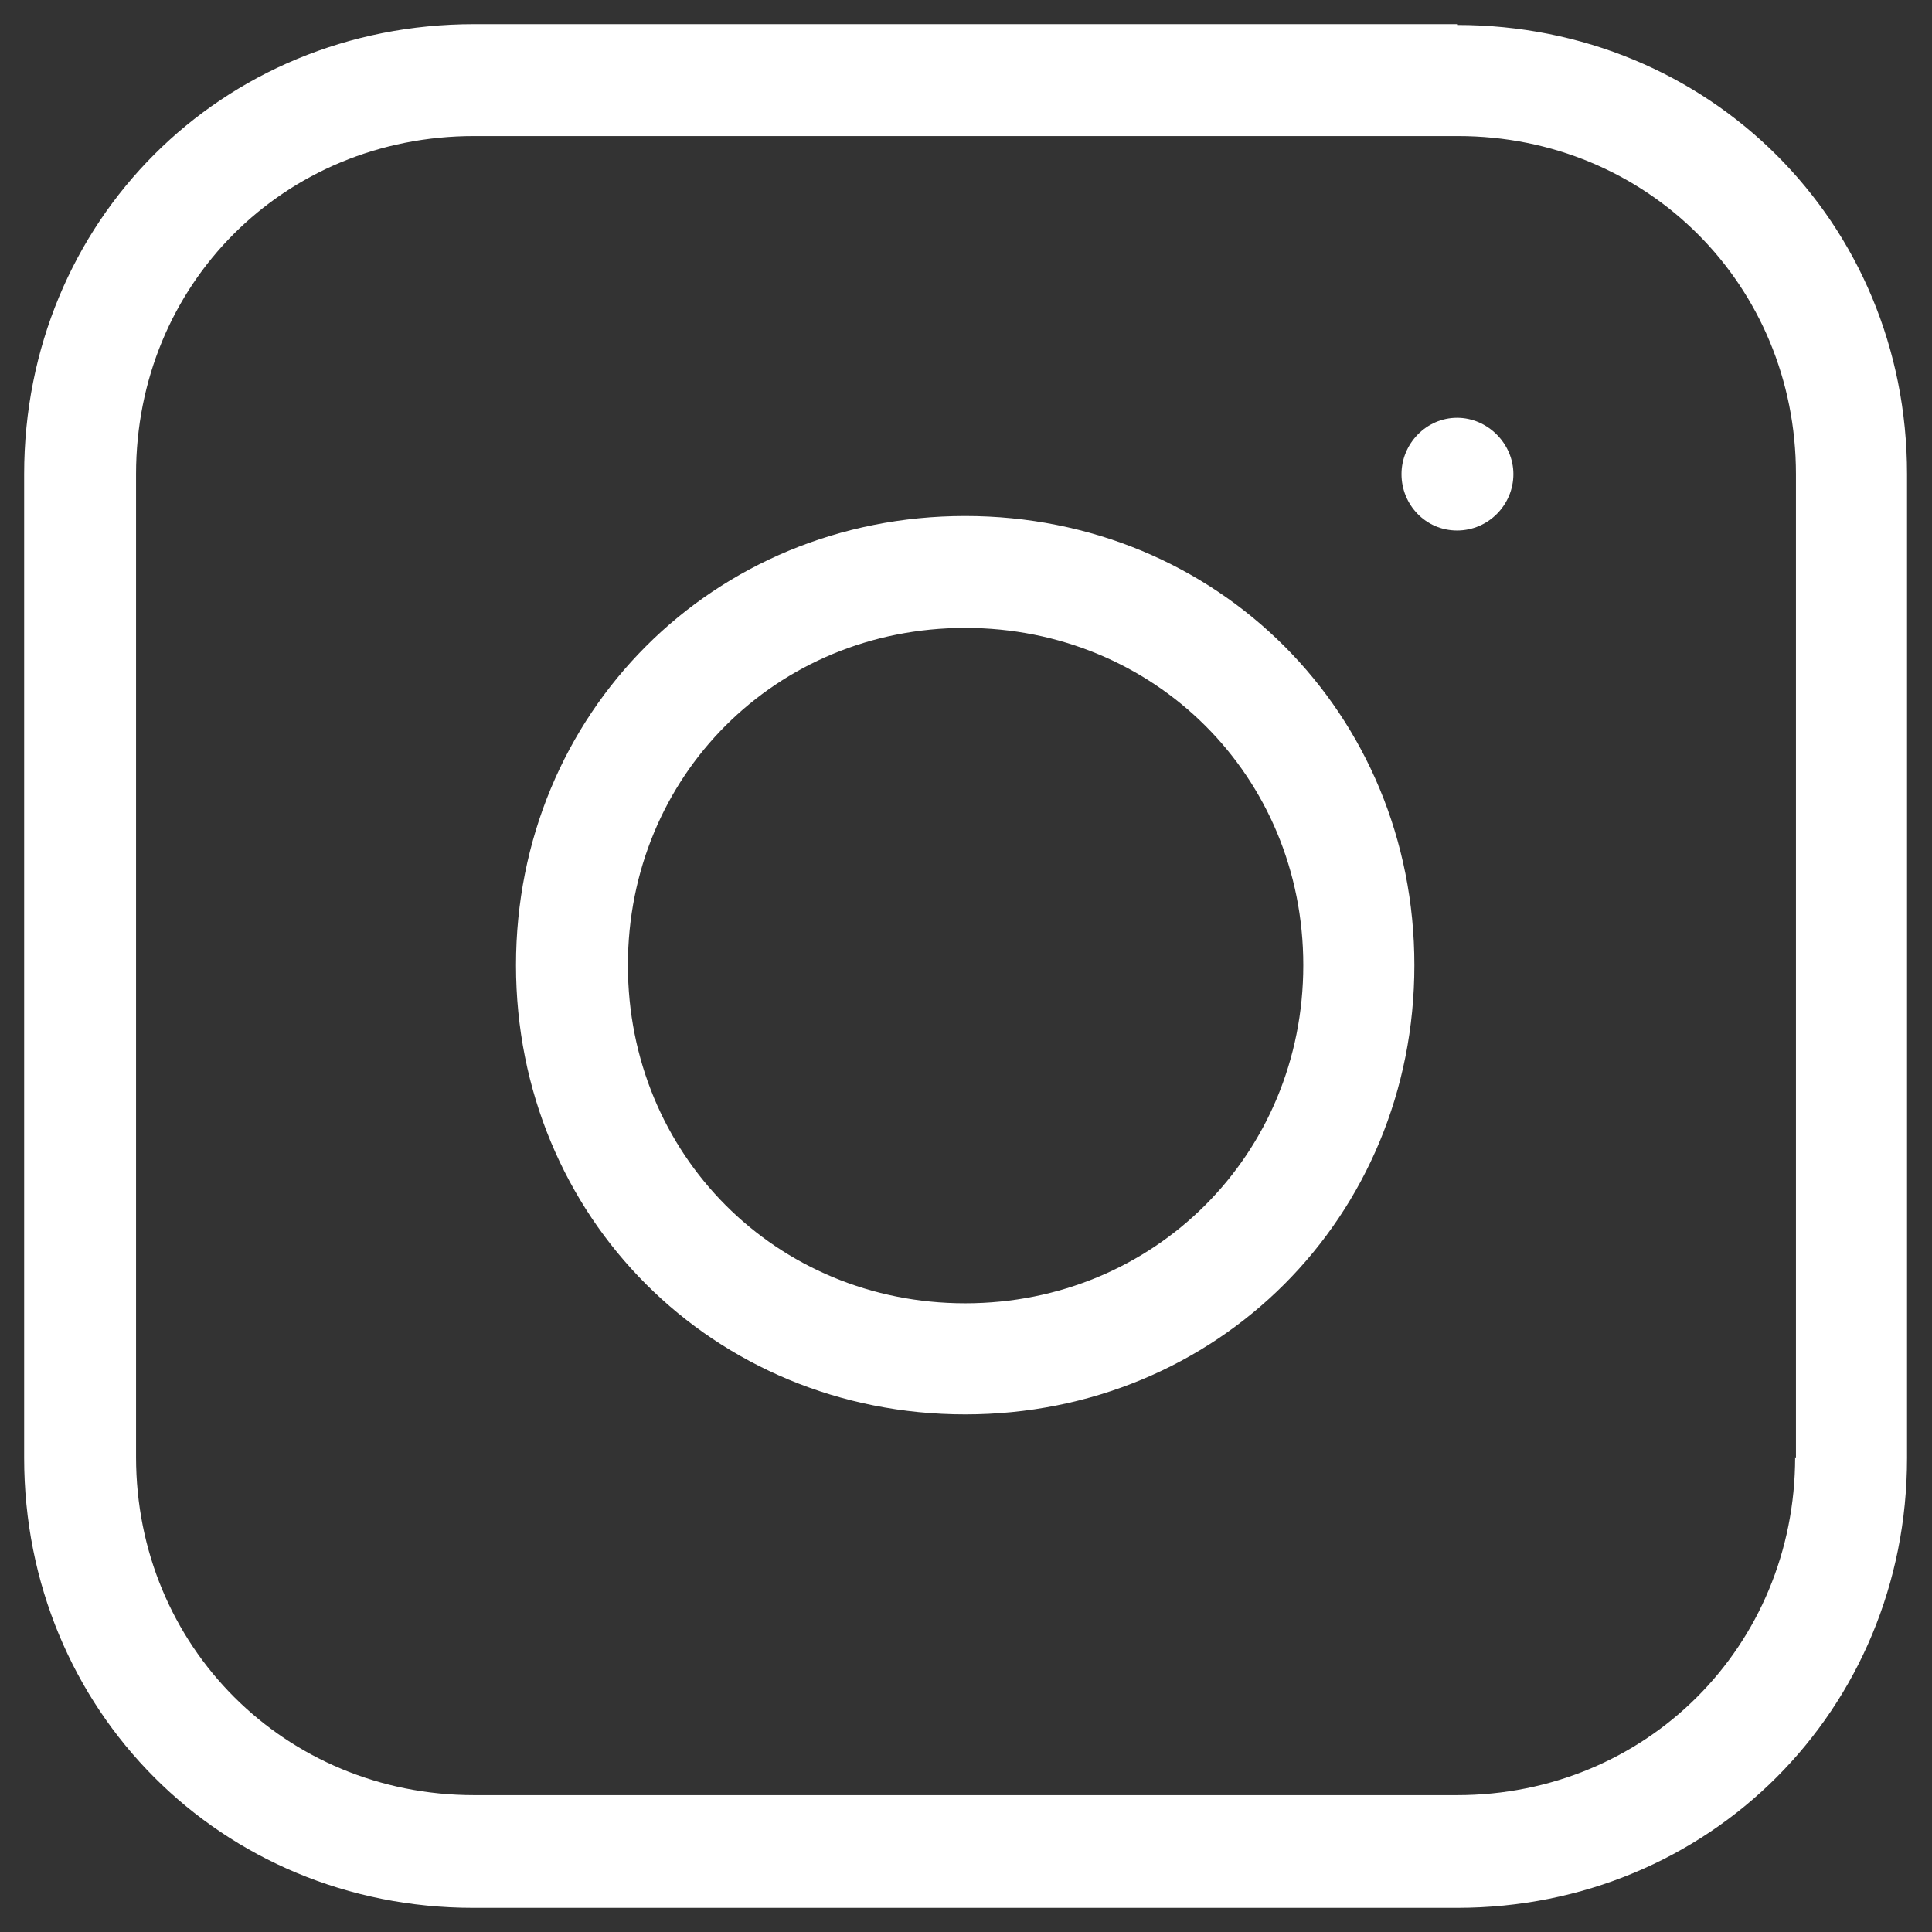
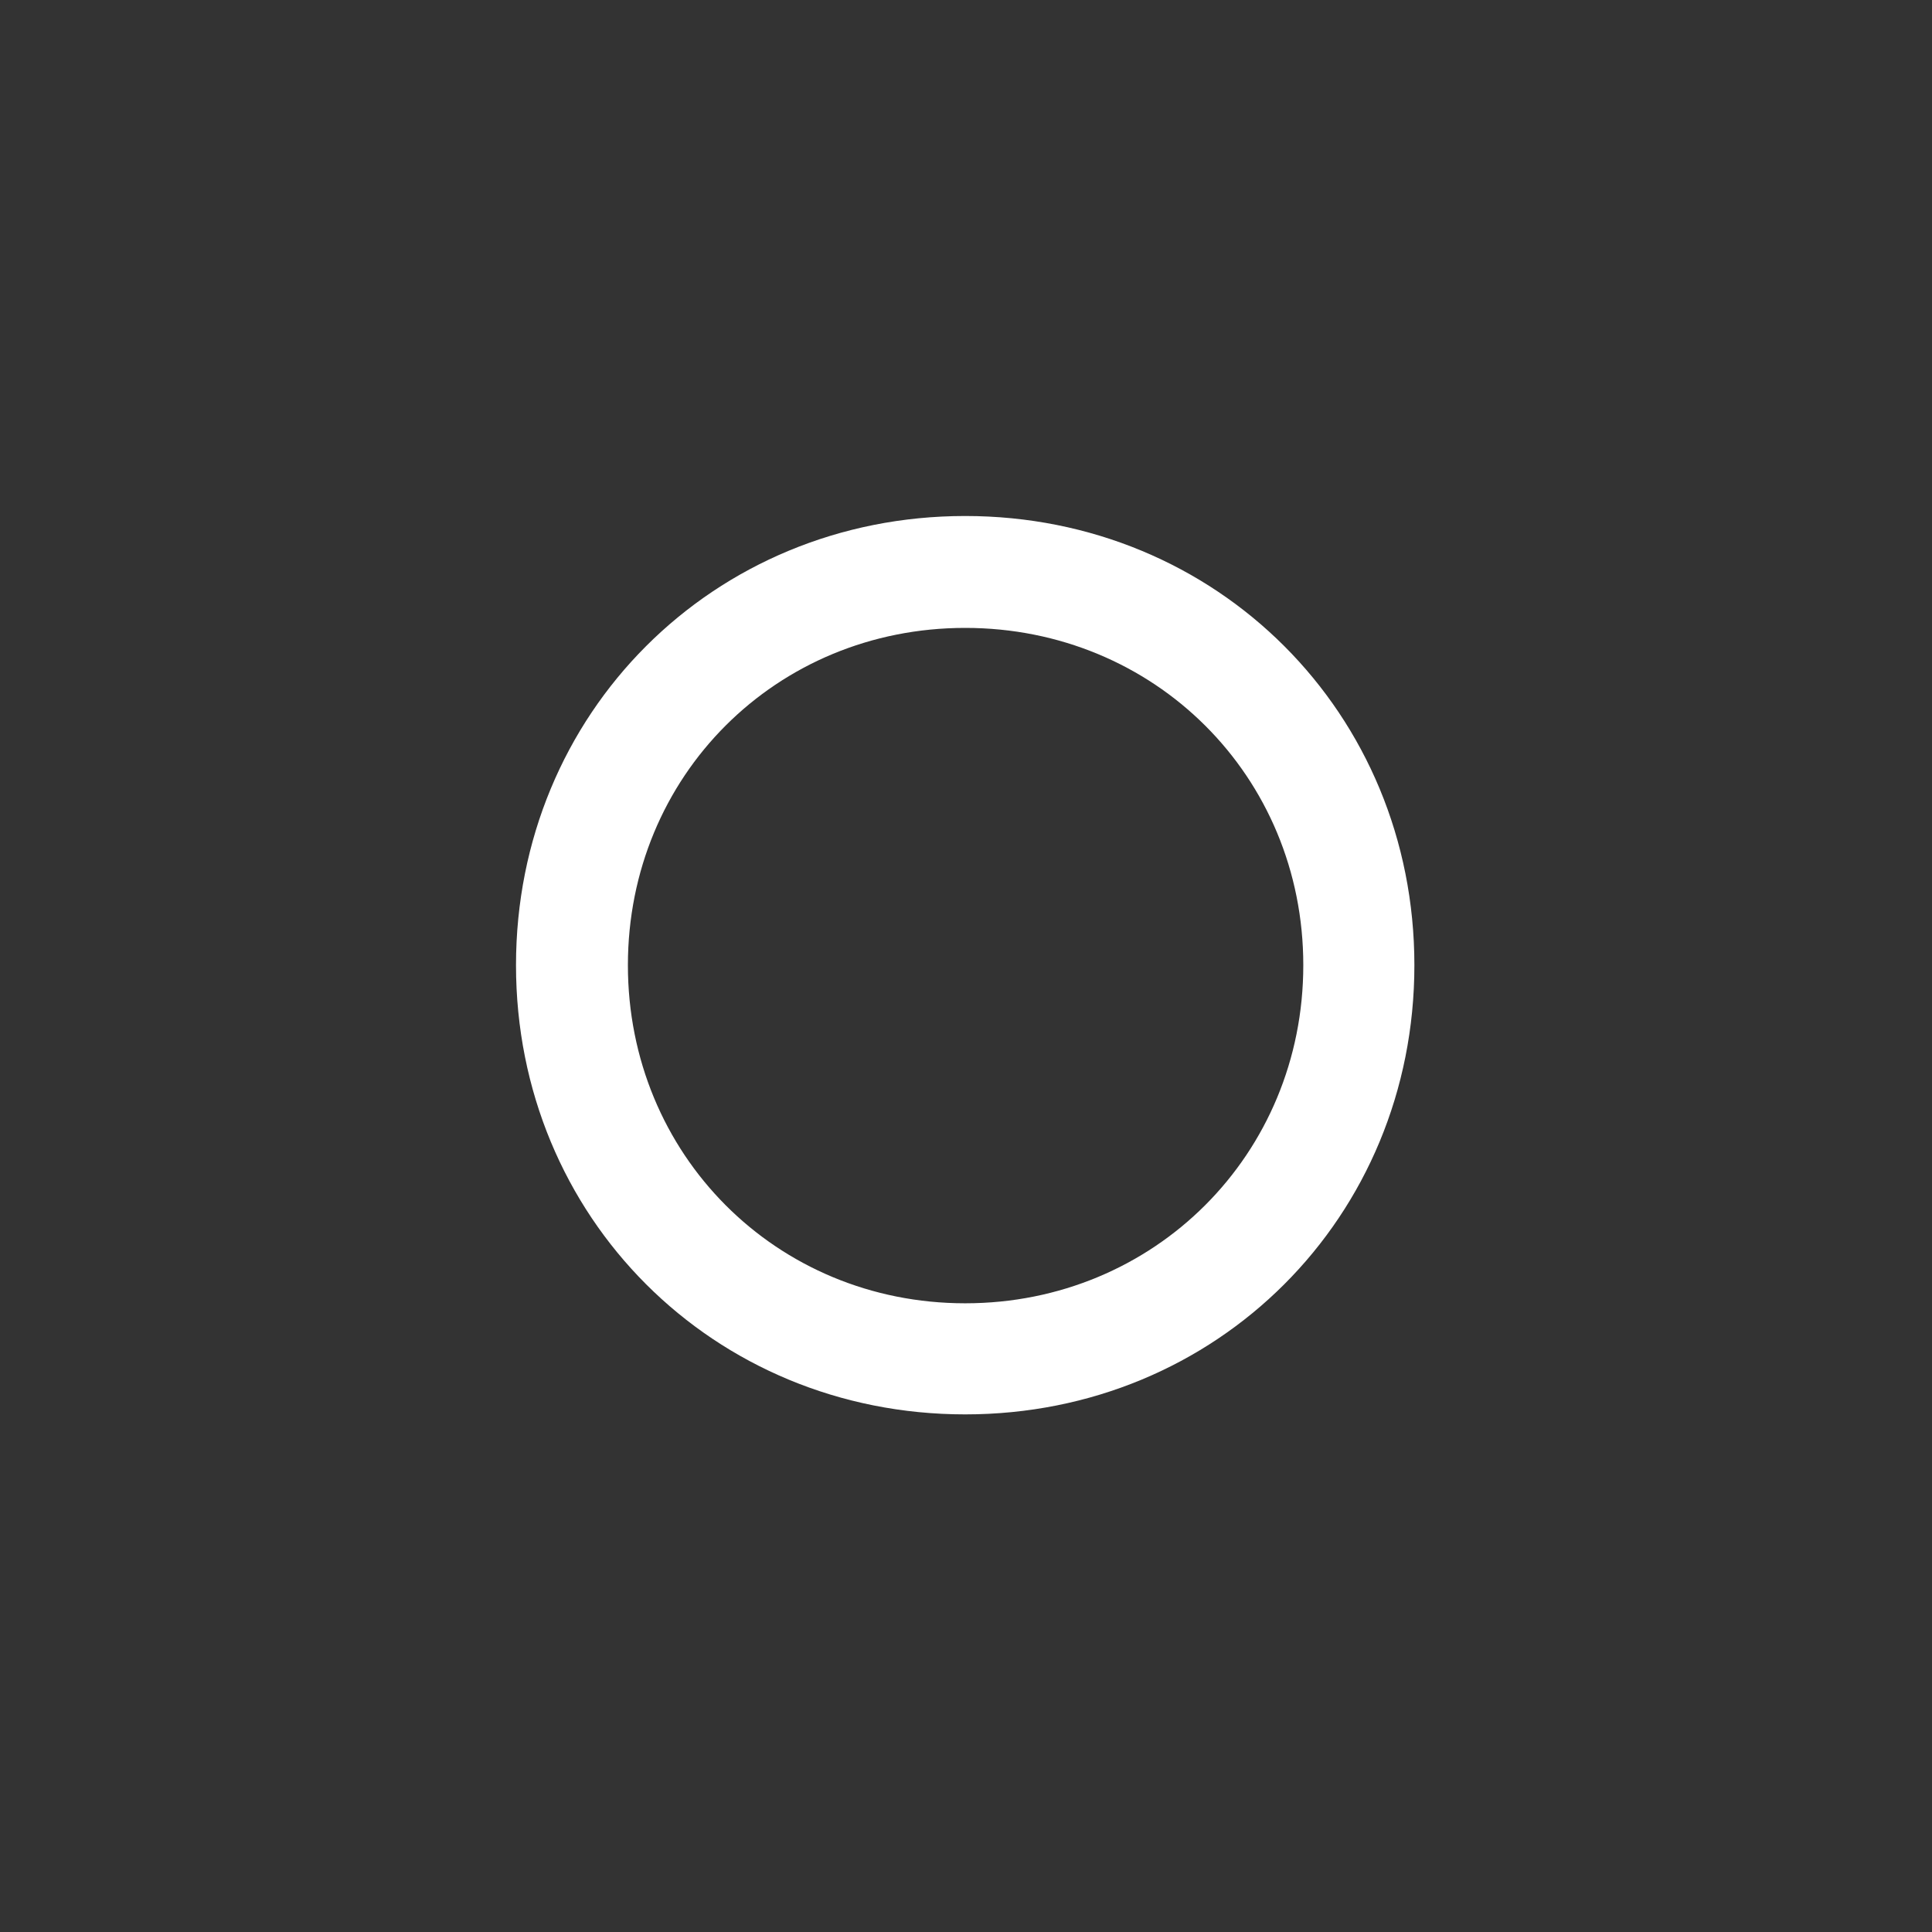
<svg xmlns="http://www.w3.org/2000/svg" id="uuid-bd6a87b7-50ea-4c57-9bad-508e7555426a" viewBox="0 0 24 24">
  <rect x="0" y="0" width="24" height="24" fill="#333333" stroke="none" />
  <defs>
    <style>.uuid-fe5fe153-8675-46f0-b7dd-2c15dc1ab3e2{fill:#fff;}</style>
  </defs>
-   <path class="uuid-fe5fe153-8675-46f0-b7dd-2c15dc1ab3e2" d="M18.1,.3H5.89C2.75,.3,.3,2.75,.3,5.89v12.22c0,3.13,2.45,5.59,5.58,5.59h12.22c3.13,0,5.59-2.46,5.59-5.59V5.89c0-3.13-2.46-5.58-5.59-5.58Zm4.2,17.8c0,2.35-1.85,4.2-4.2,4.2H5.89c-2.35,0-4.2-1.85-4.2-4.2V5.89C1.69,3.53,3.53,1.69,5.89,1.69h12.22c2.35,0,4.2,1.85,4.2,4.2v12.22Z" />
  <path class="uuid-fe5fe153-8675-46f0-b7dd-2c15dc1ab3e2" d="M11.99,6.41c-3.13,0-5.58,2.45-5.58,5.58s2.45,5.58,5.58,5.58,5.58-2.45,5.58-5.58-2.45-5.58-5.58-5.58Zm0,9.78c-2.35,0-4.19-1.85-4.19-4.2s1.84-4.19,4.19-4.19,4.2,1.84,4.2,4.19-1.85,4.2-4.2,4.2Z" />
-   <path class="uuid-fe5fe153-8675-46f0-b7dd-2c15dc1ab3e2" d="M18.8,5.89c0,.38-.31,.7-.7,.7s-.69-.32-.69-.7,.31-.7,.69-.7,.7,.32,.7,.7Z" />
</svg>